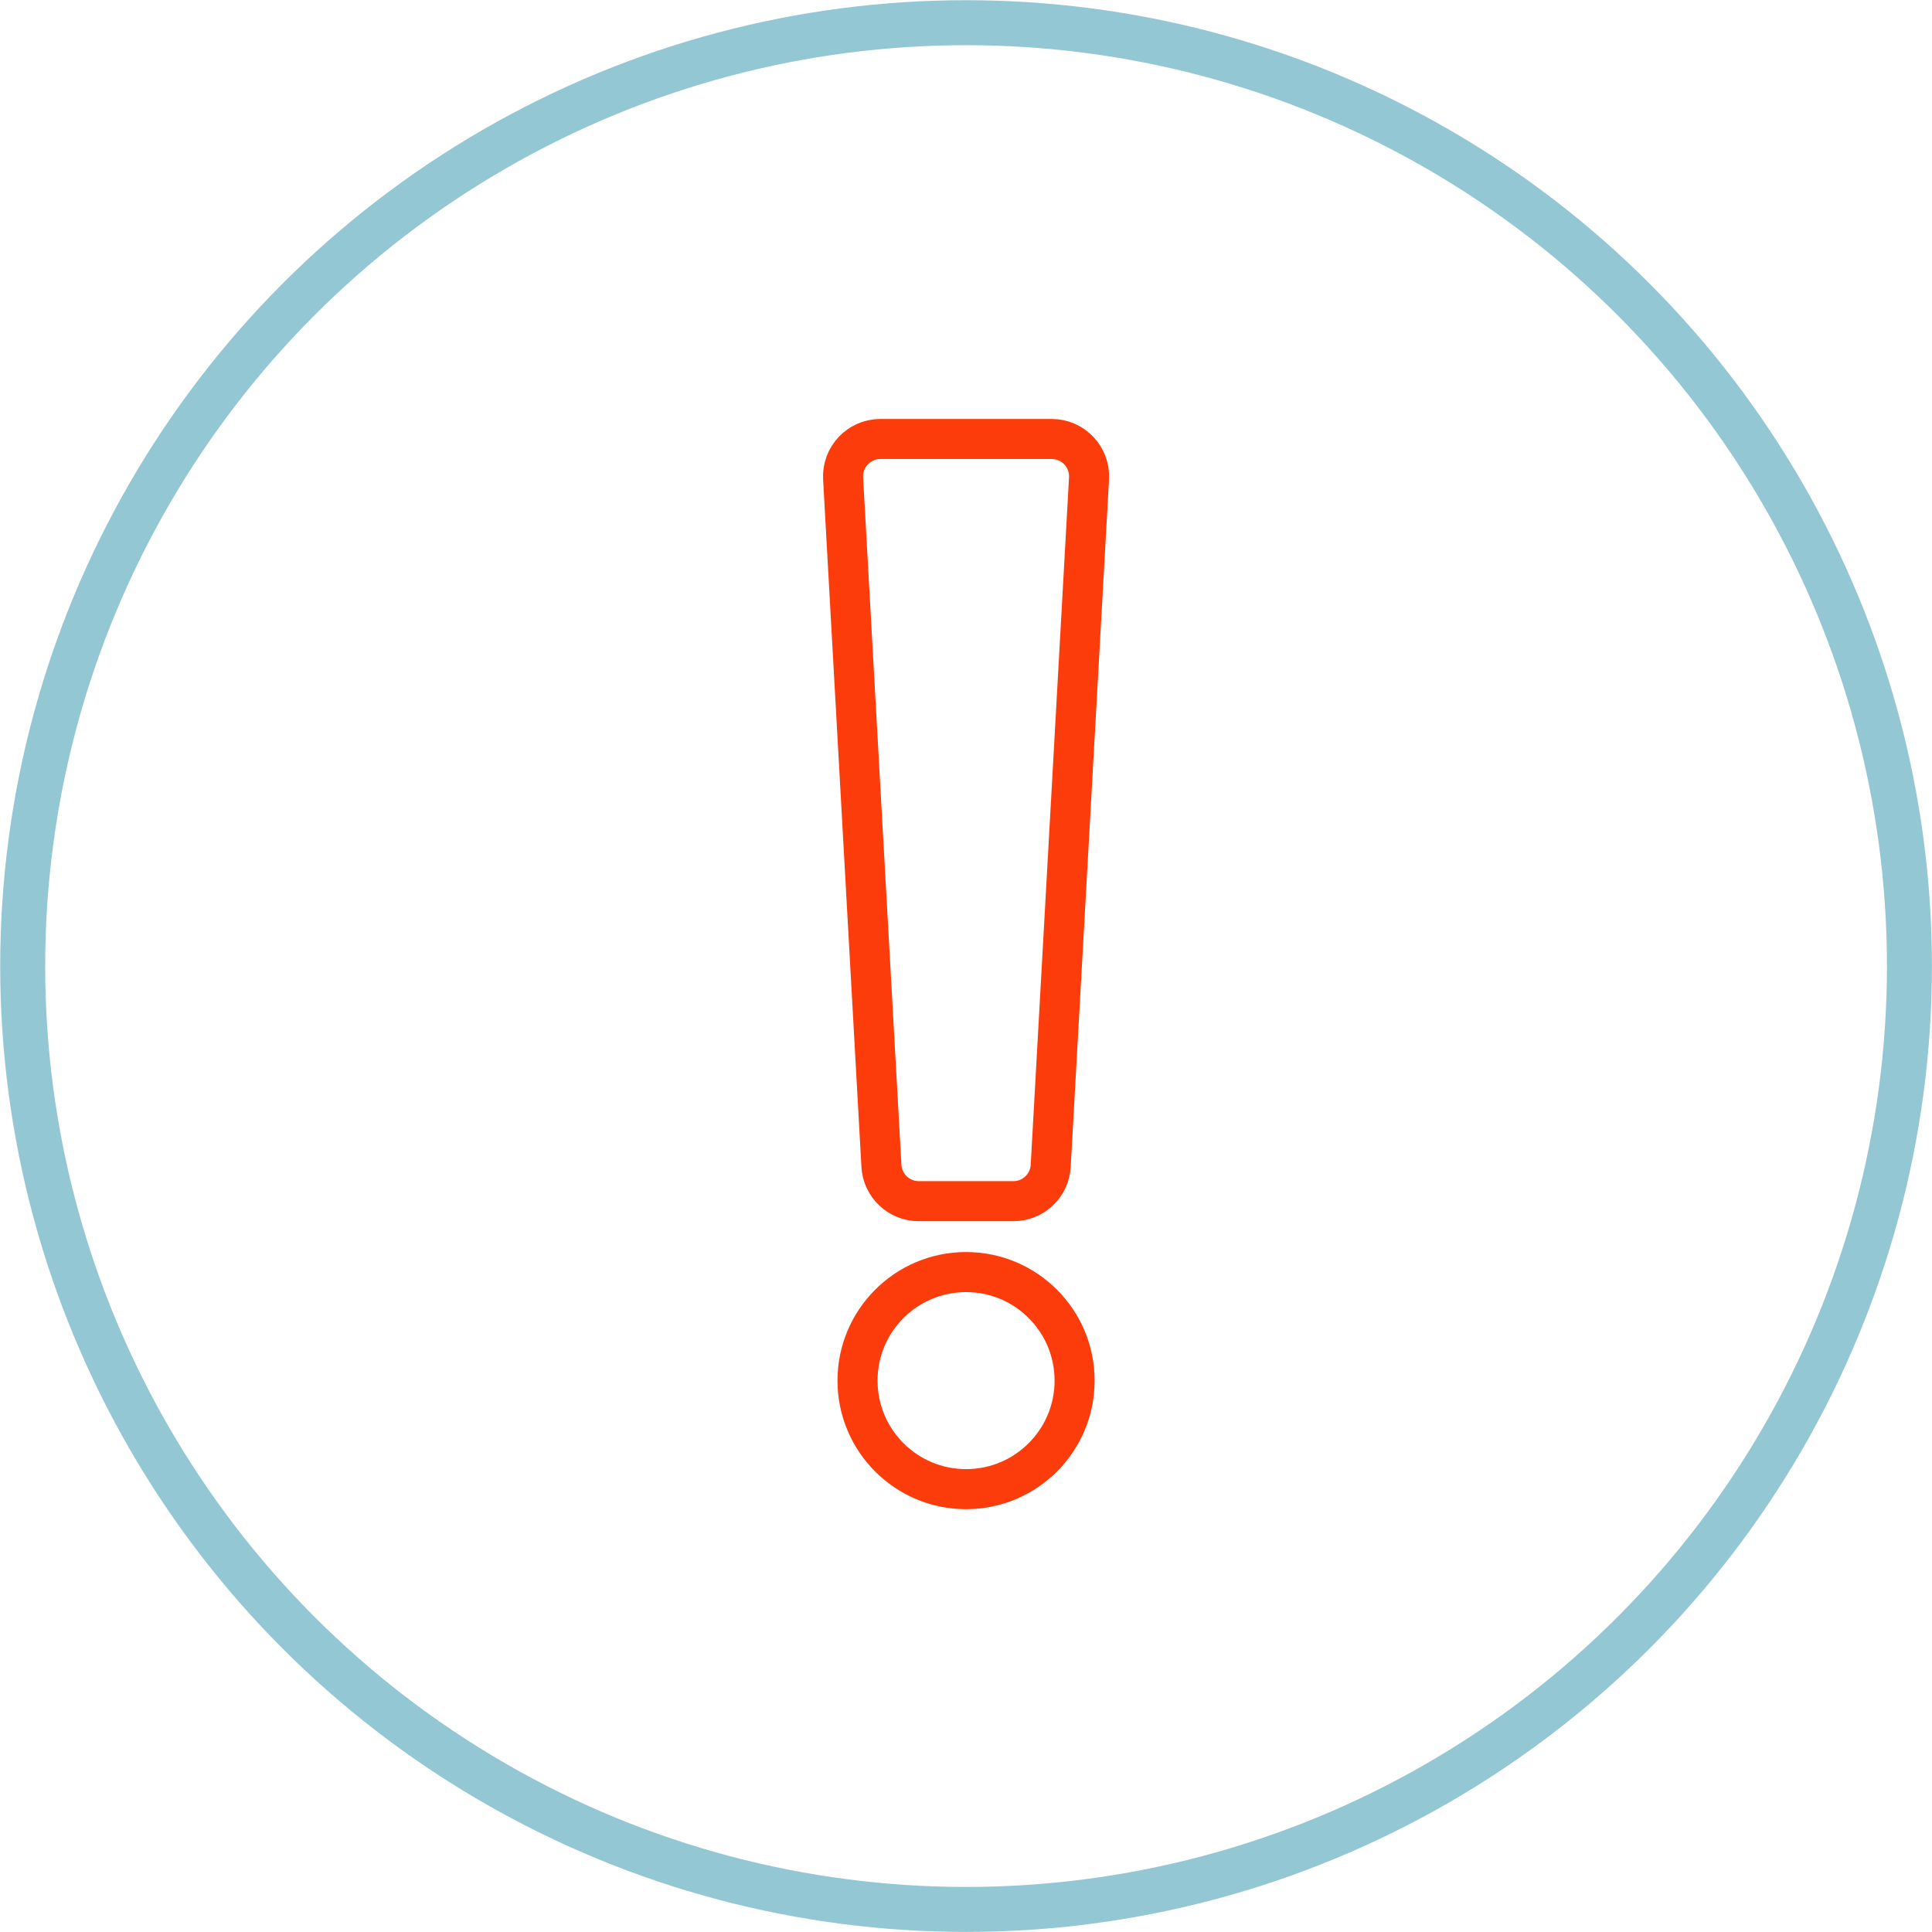
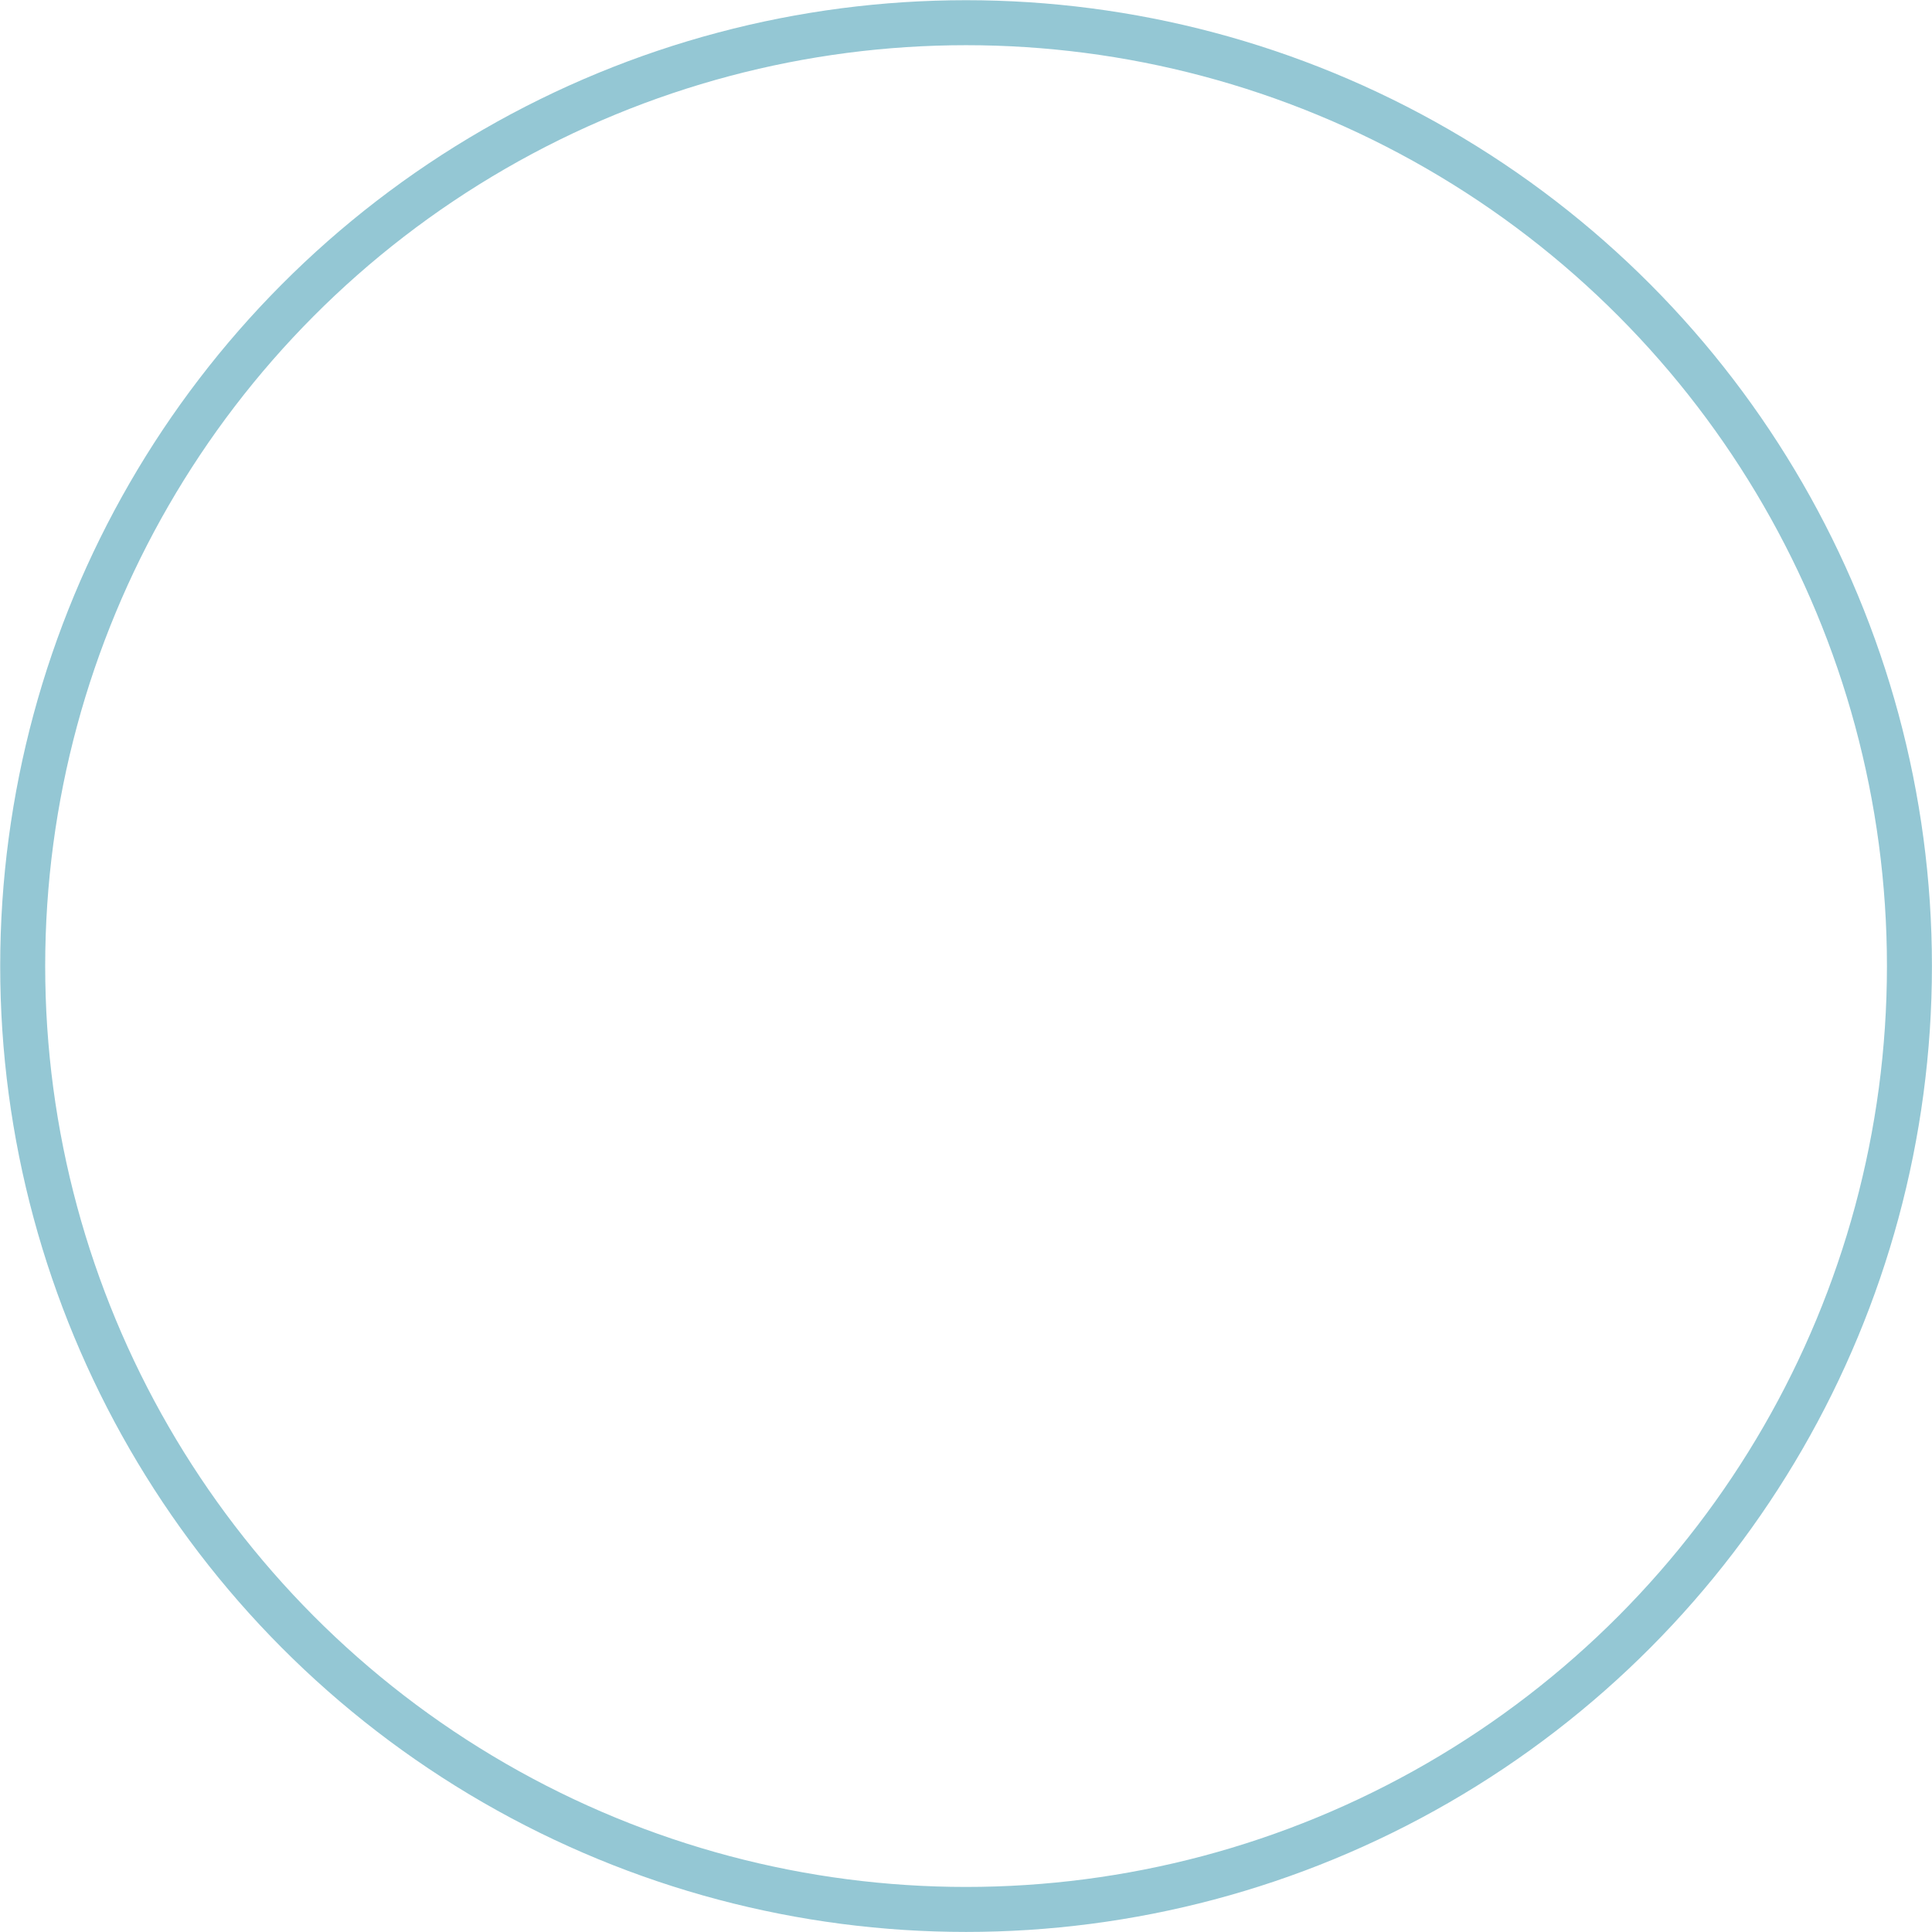
<svg xmlns="http://www.w3.org/2000/svg" id="Vrstva_2" data-name="Vrstva 2" viewBox="0 0 144.71 144.71">
  <defs>
    <style>
      .cls-1 {
        stroke: #fd3c0b;
        stroke-width: 3px;
      }

      .cls-1, .cls-2 {
        fill: none;
        stroke-linecap: round;
        stroke-linejoin: round;
      }

      .cls-2 {
        stroke: #94c7d4;
        stroke-width: 3.37px;
      }
    </style>
  </defs>
  <g id="Vrstva_2-2" data-name="Vrstva 2">
    <g>
      <g id="art">
        <circle class="cls-2" cx="72.36" cy="72.36" r="70.66" />
      </g>
      <g>
-         <circle class="cls-1" cx="72.36" cy="103.41" r="8.13" />
-         <path class="cls-1" d="M65.94,32.88h12.83c1.61,0,2.89,1.35,2.8,2.96l-2.87,51.48c-.08,1.49-1.31,2.65-2.8,2.65h-7.08c-1.49,0-2.72-1.16-2.8-2.65l-2.87-51.48c-.09-1.61,1.19-2.96,2.8-2.96Z" />
-       </g>
+         </g>
    </g>
  </g>
</svg>